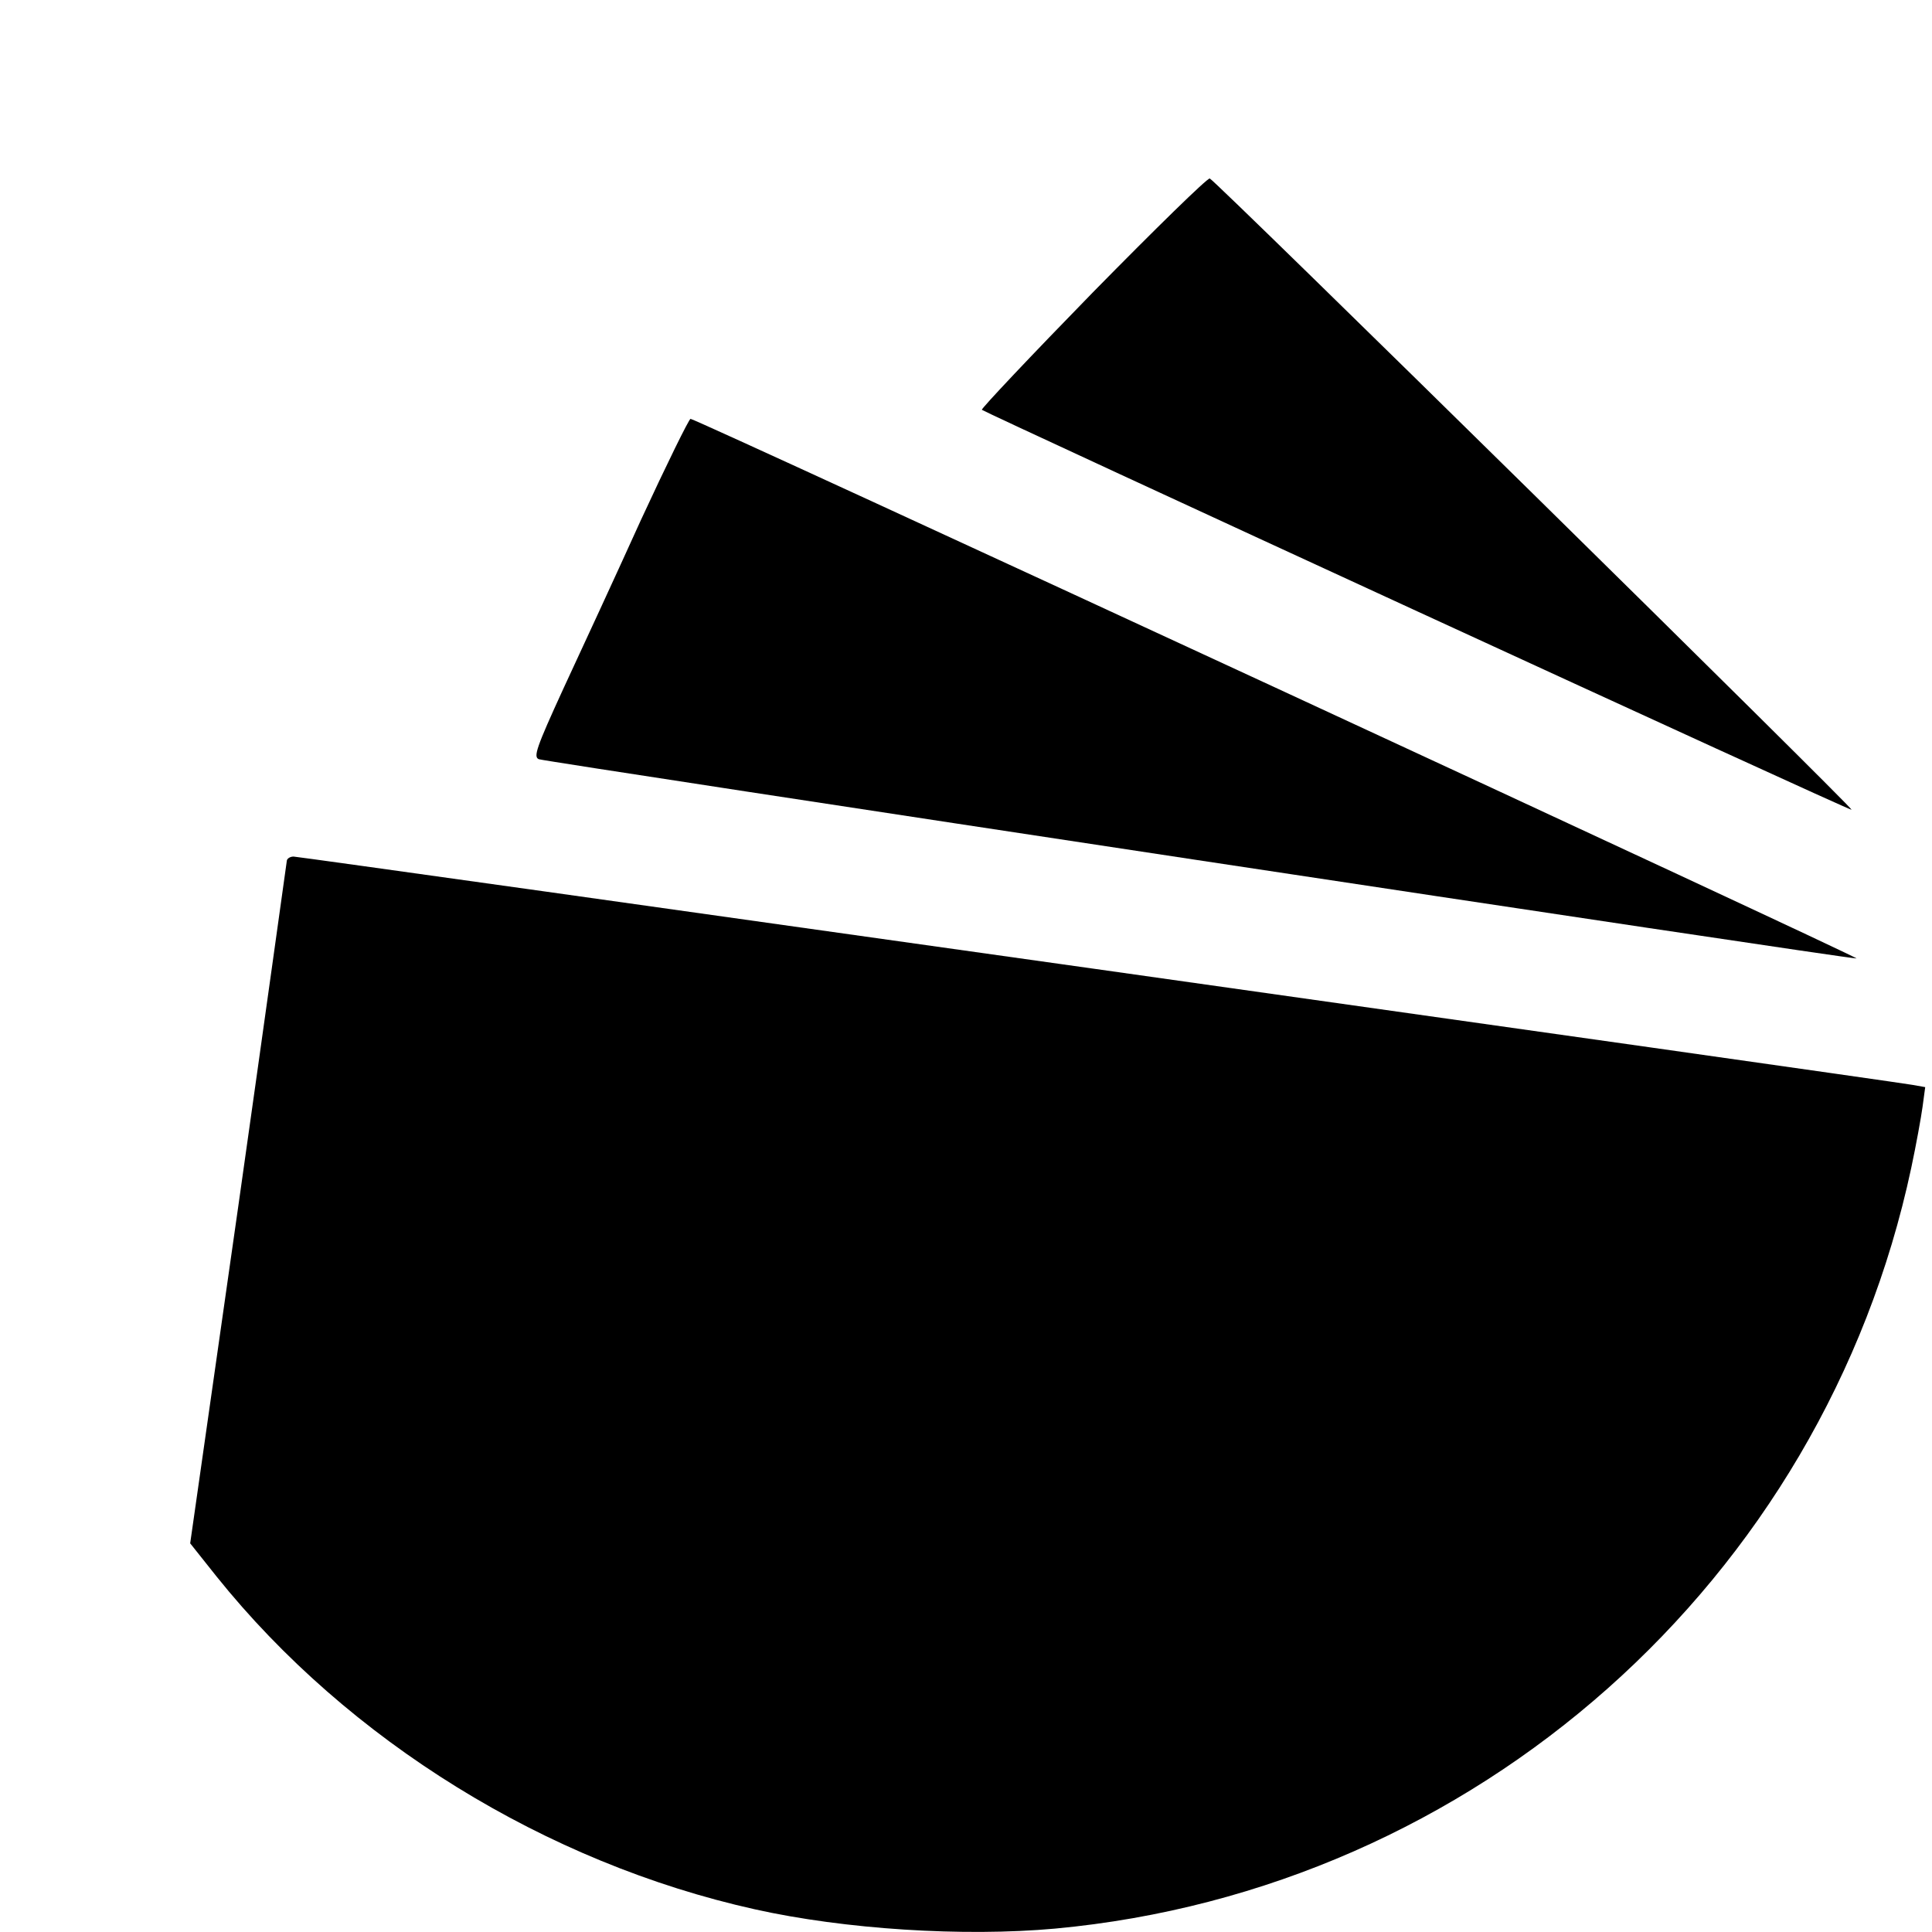
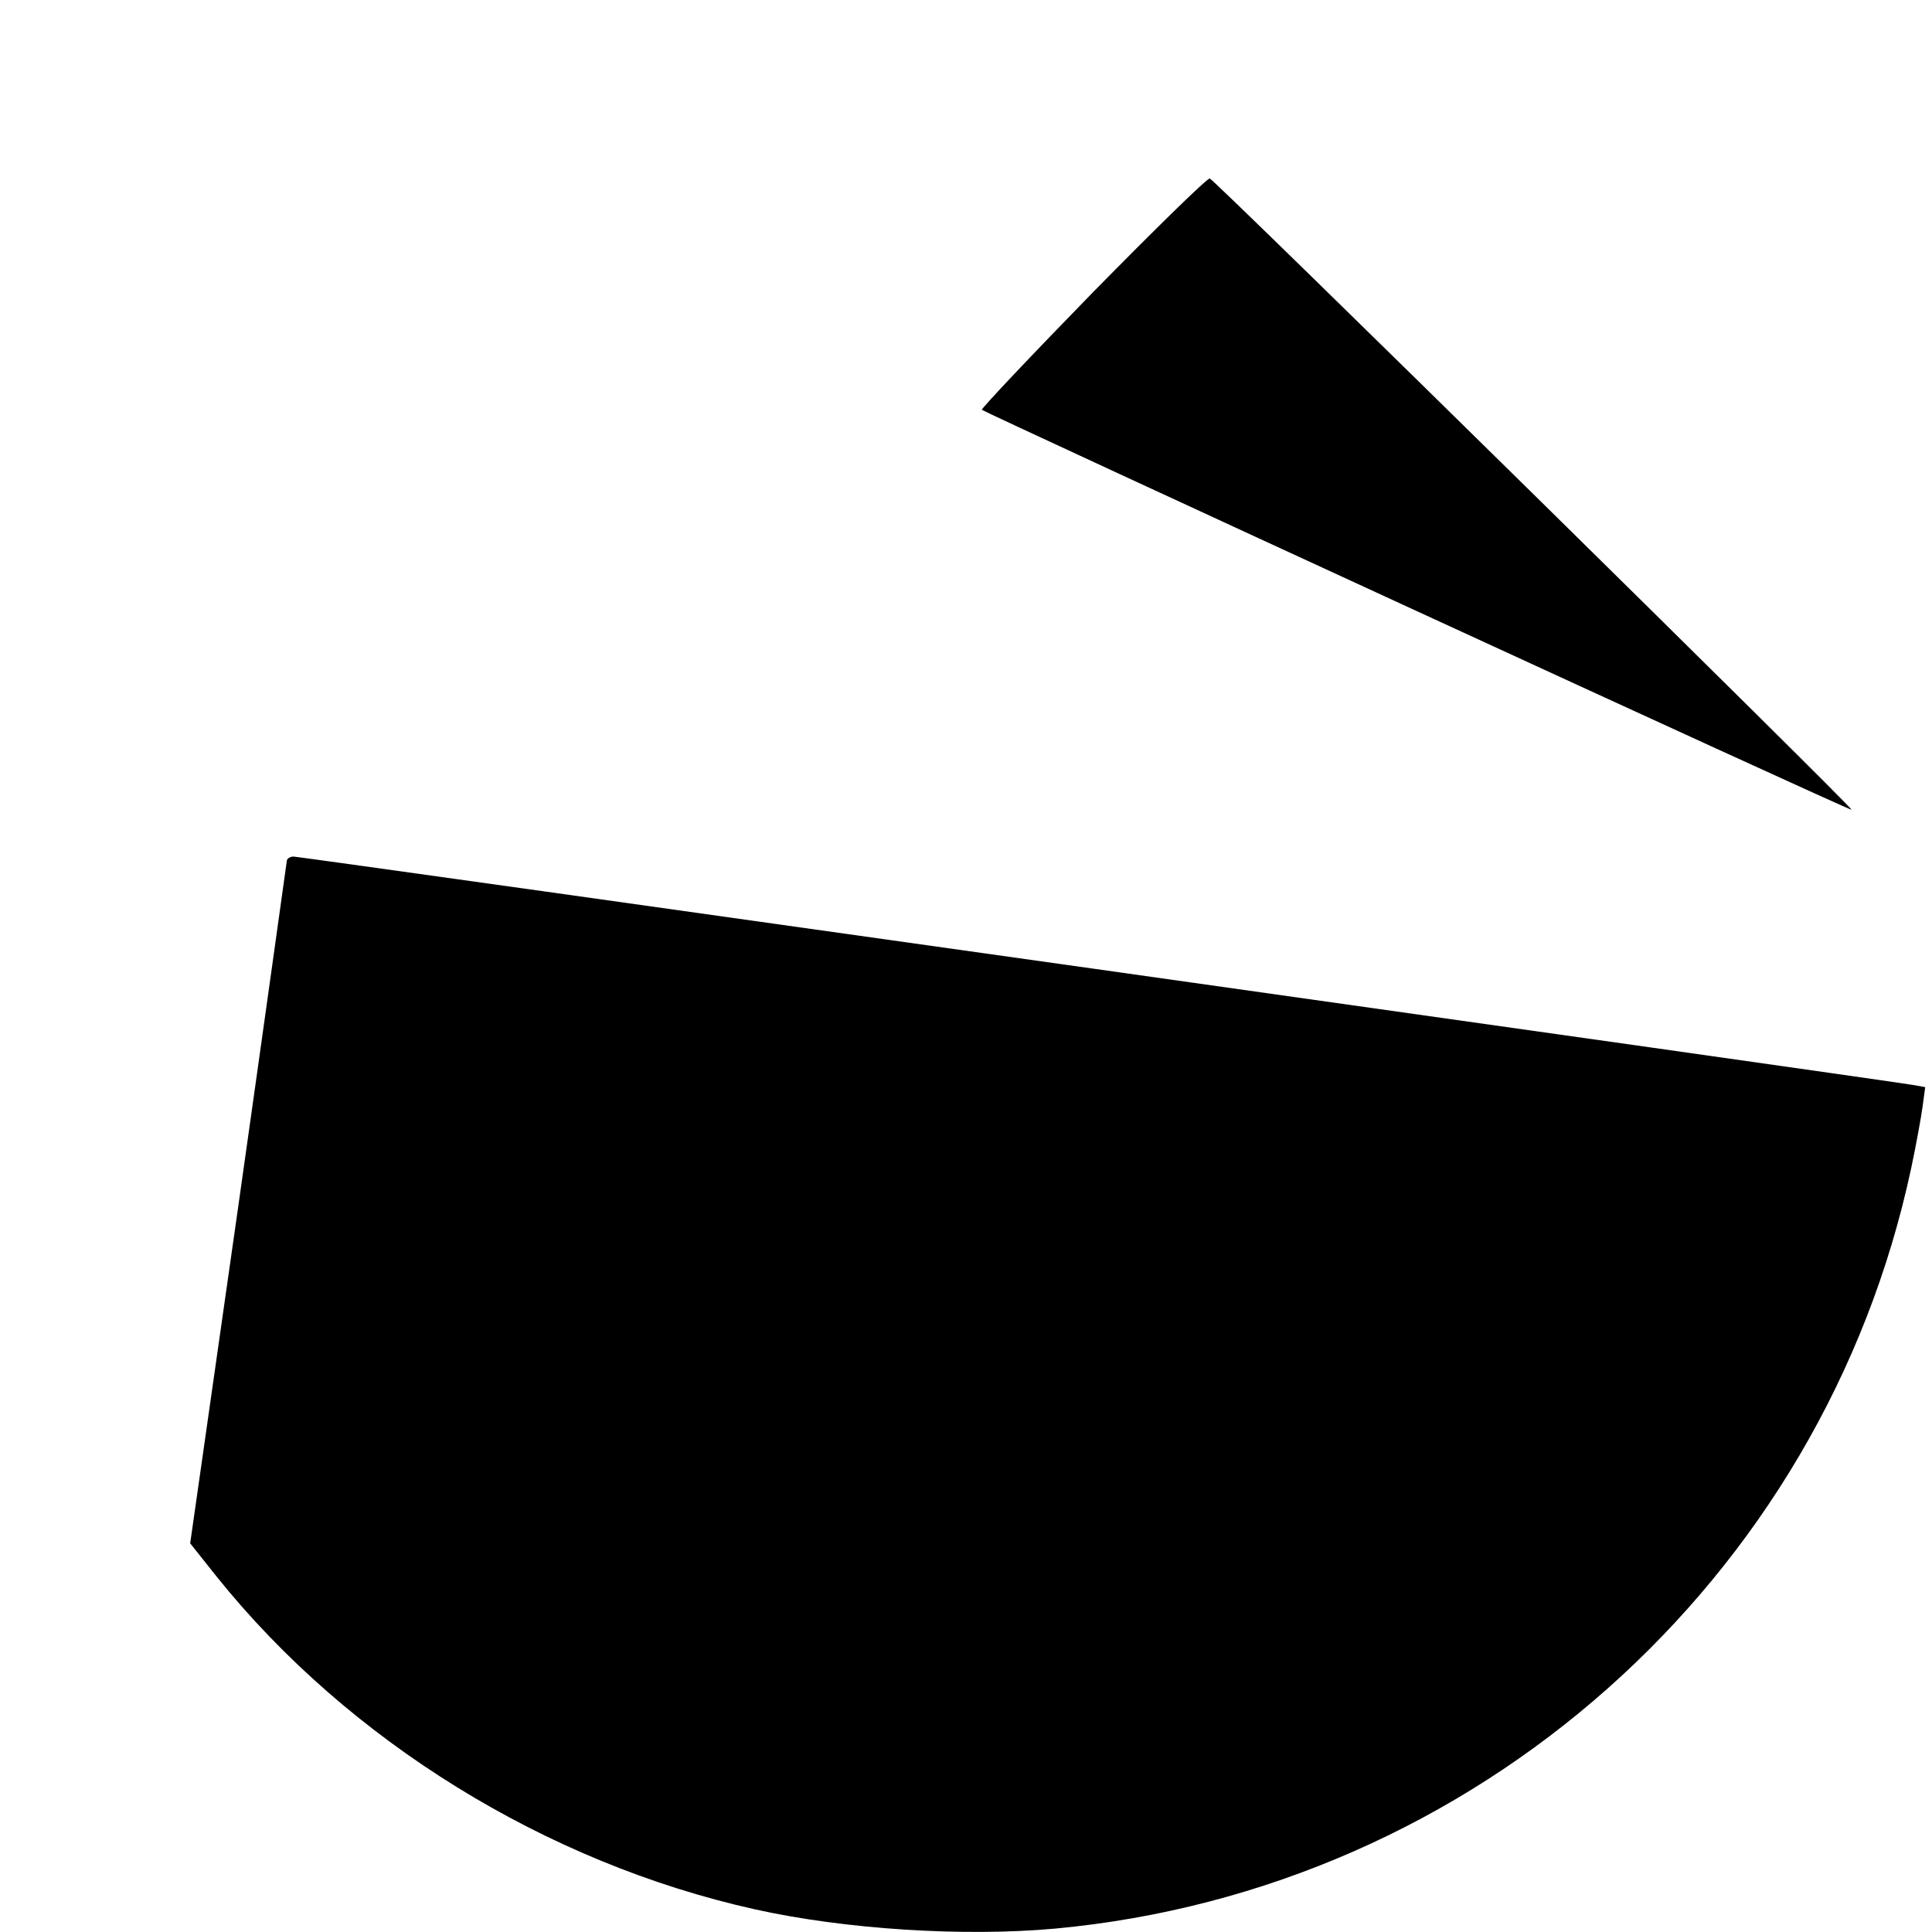
<svg xmlns="http://www.w3.org/2000/svg" version="1.0" width="682.667" height="682.667" viewBox="0 0 512 512">
  <path d="M289.6 77.5c-16.4 16.8-29.6 30.8-29.4 31.1.9.8 230.2 106.4 230.5 106 .5-.4-168.9-167.1-170.1-167.3-.6-.2-14.5 13.4-31 30.2z" />
-   <path d="M169.9 137.7c-6.7 14.8-16 34.9-20.6 44.8-7.2 15.7-8 18.1-6.5 18.7 1.8.7 346.7 52.9 349.2 52.8 1.4 0-307.5-143-309-143-.4 0-6.3 12-13.1 26.7z" />
  <path d="M76 228.2c-.1.7-5.8 41.7-12.8 91.1L50.4 409l7 8.8c34.9 43.5 87.3 75.9 142.7 88.2 23.8 5.3 55.2 7.3 79.5 5.1 111.3-10.3 203.6-92.2 226.9-201.6 1.3-6.1 2.6-13.3 3-16.2l.7-5.2-3.4-.6C500 286.3 79.6 227 77.8 227c-1 0-1.8.6-1.8 1.2z" />
</svg>